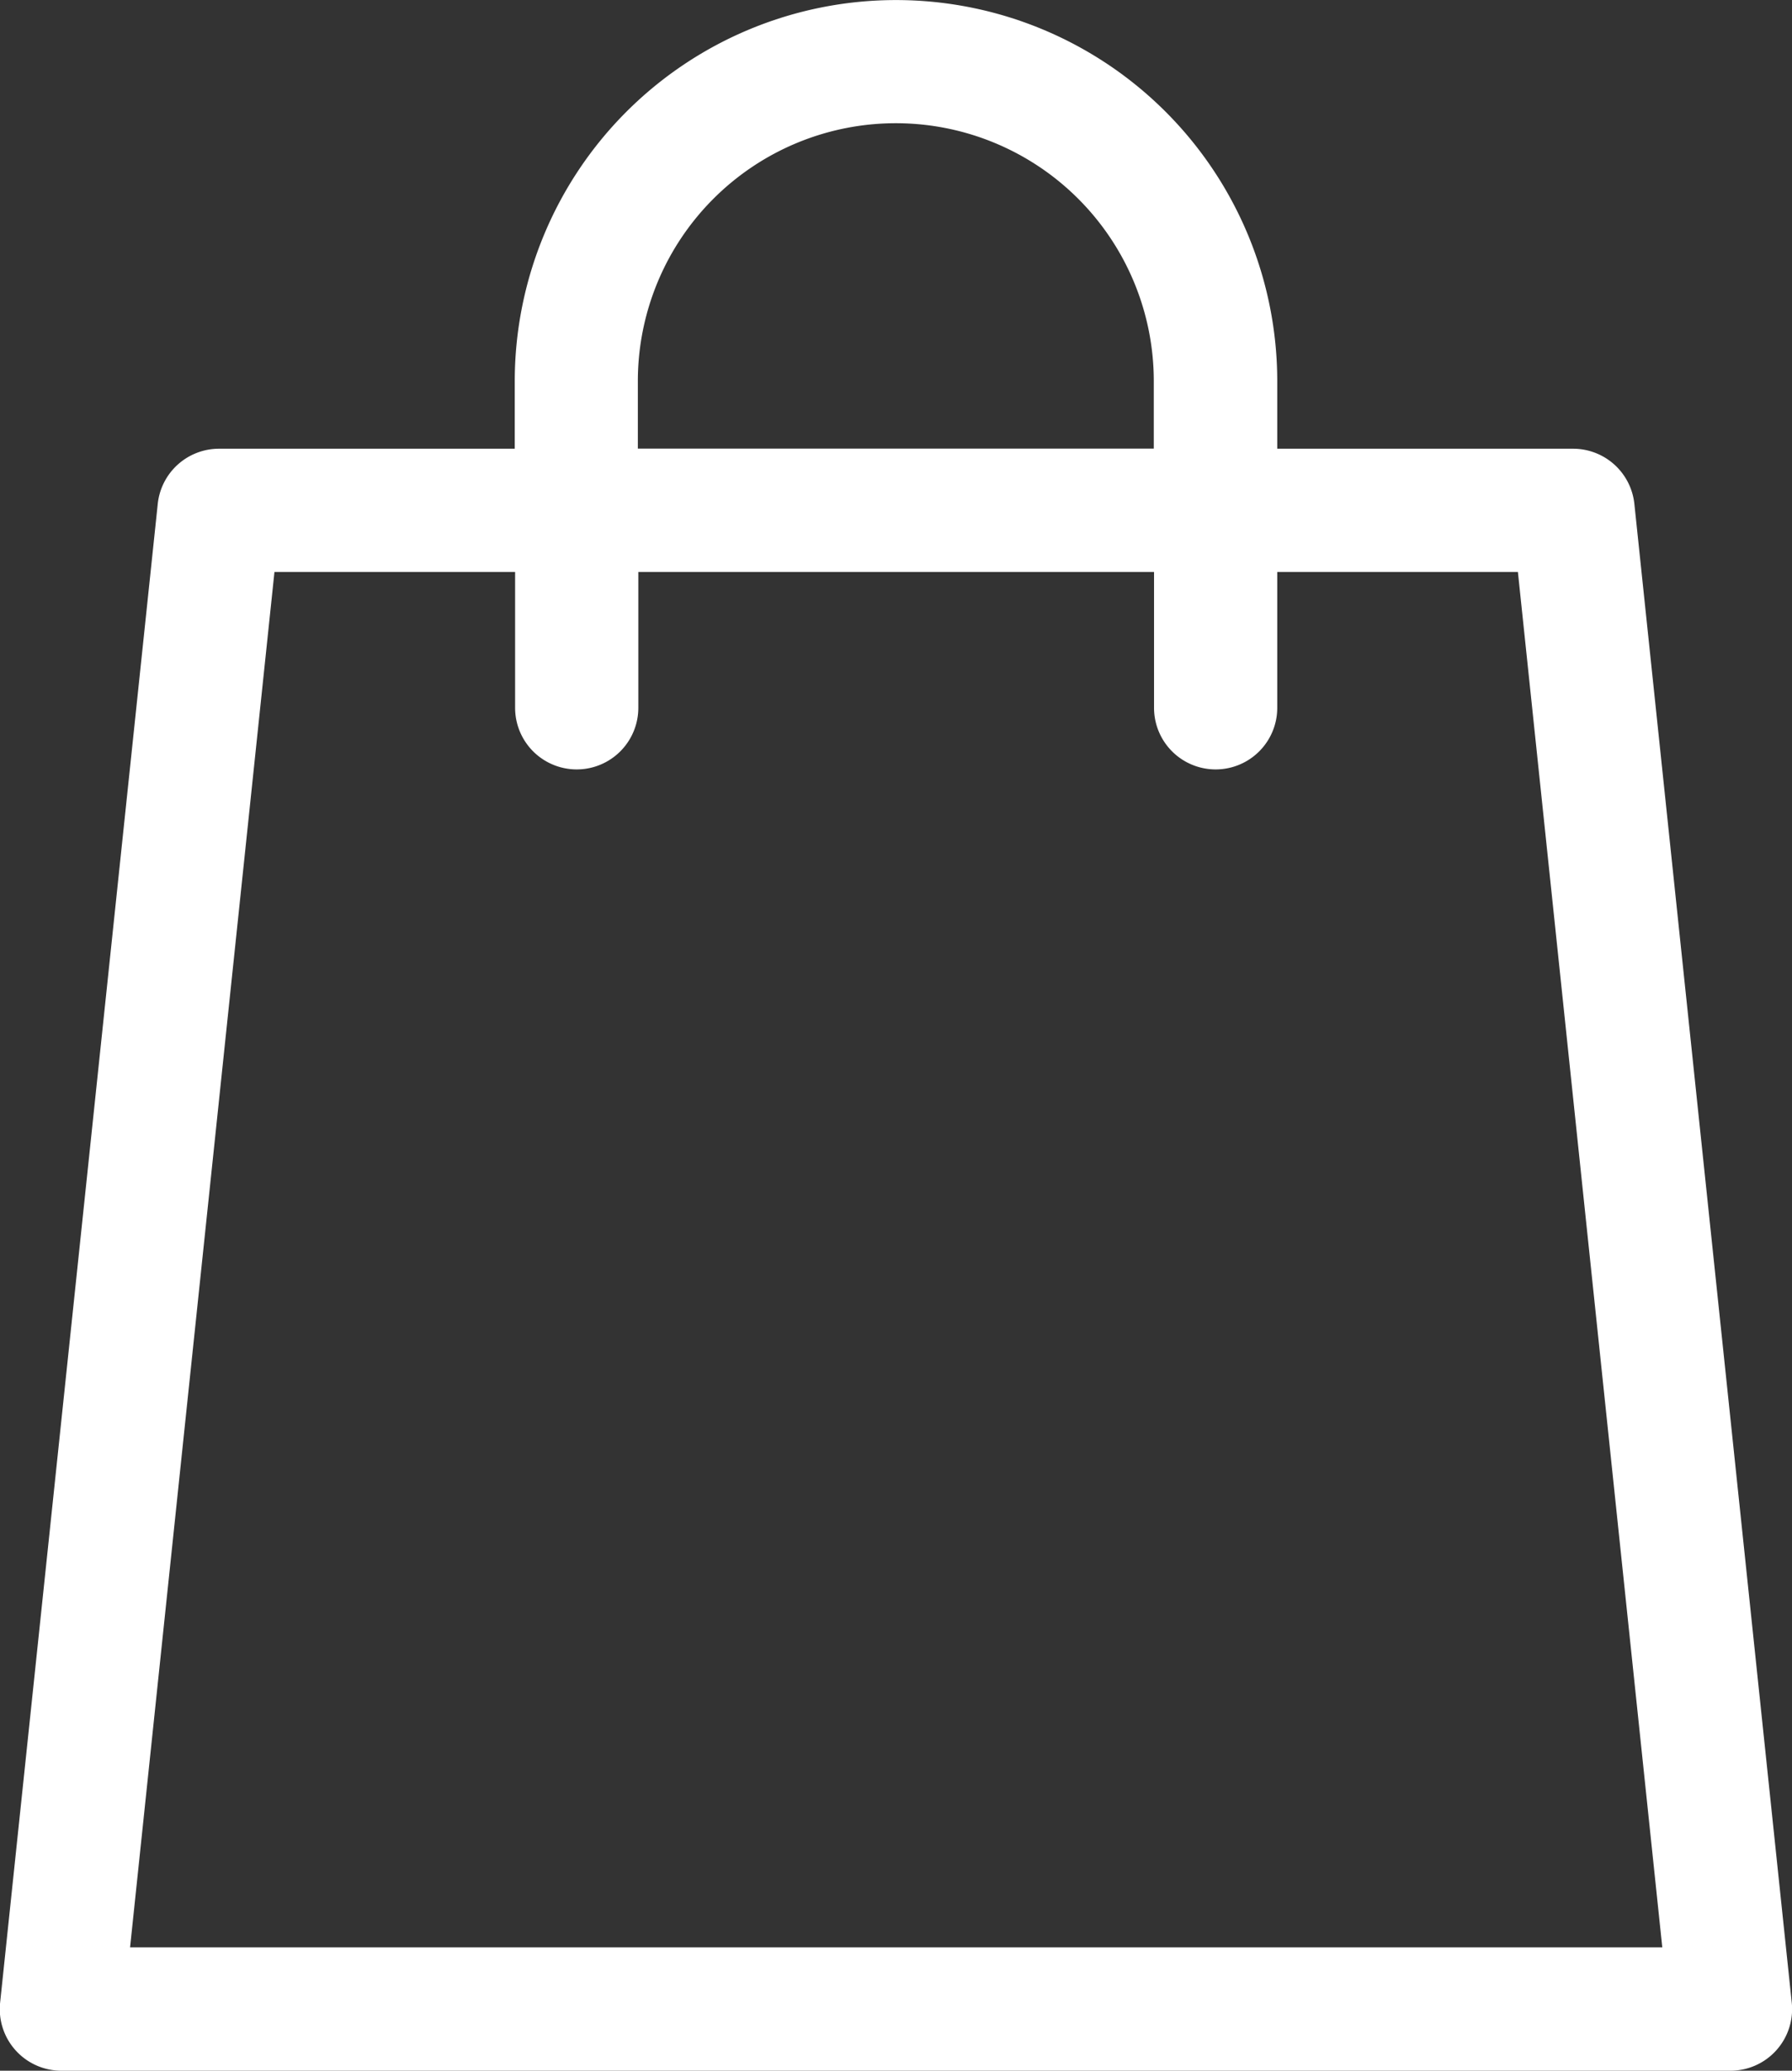
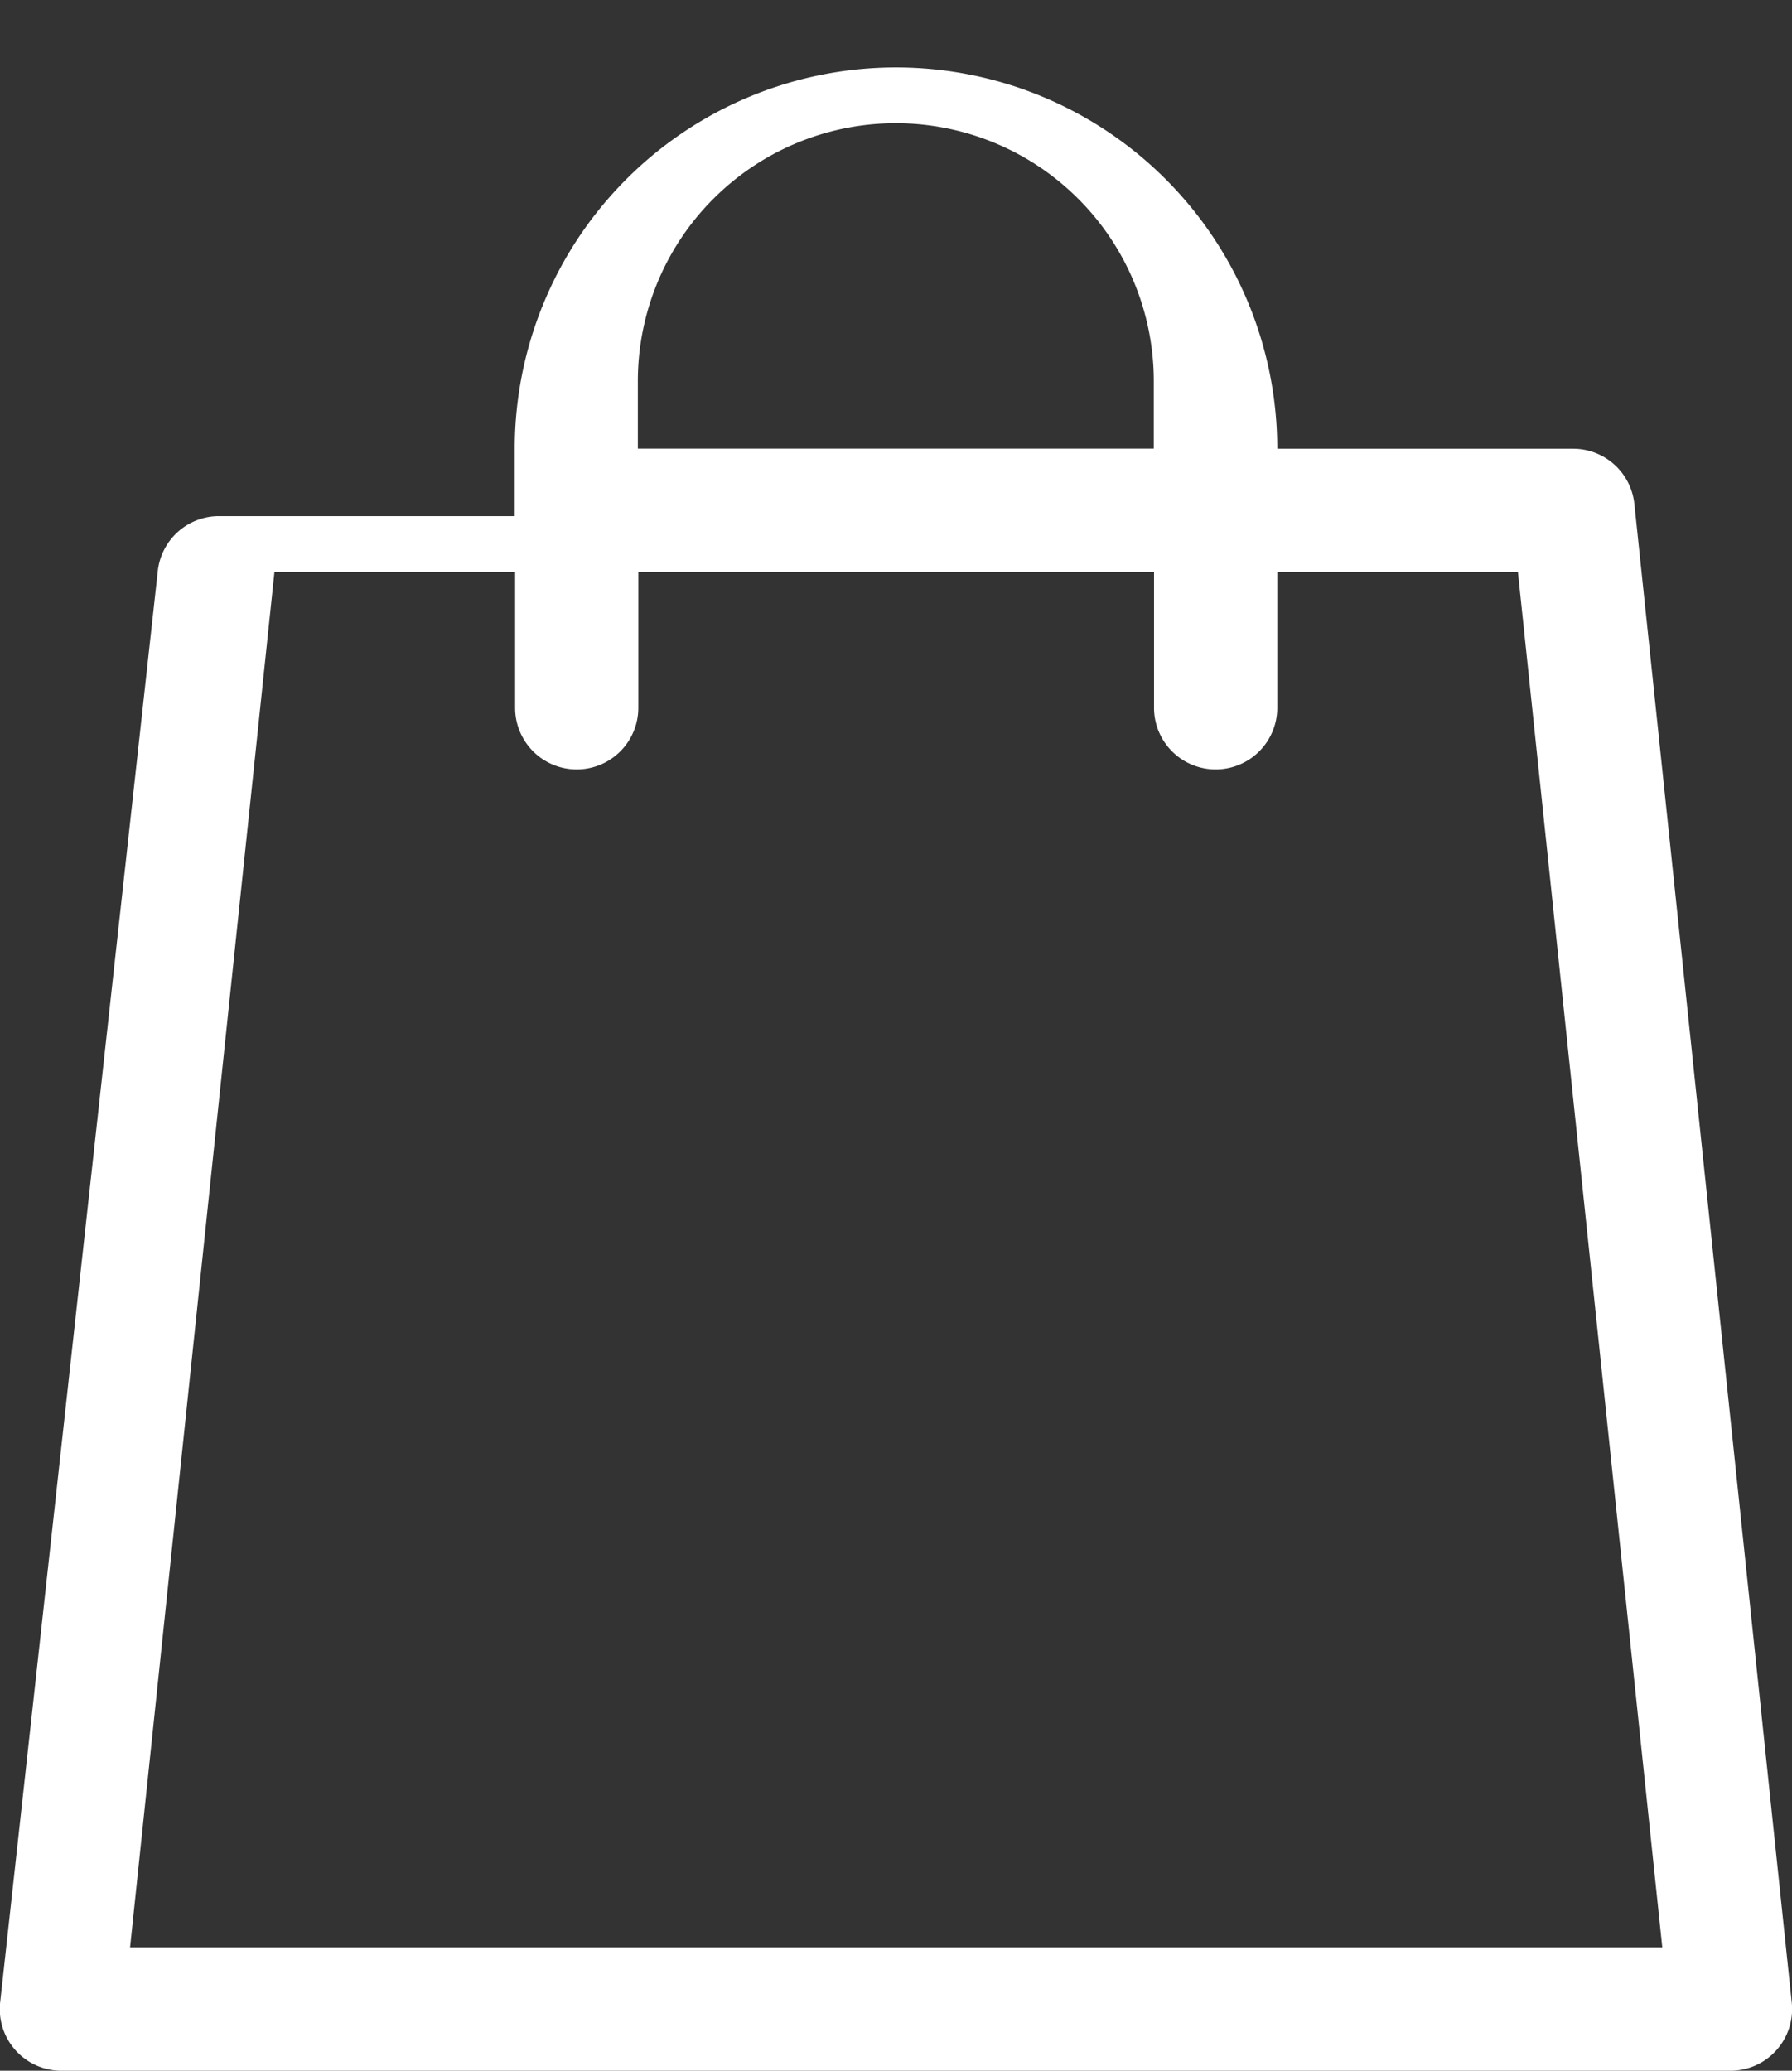
<svg xmlns="http://www.w3.org/2000/svg" width="14.893" height="17.208" viewBox="0 0 14.893 17.208">
  <rect x="0" y="0" width="14.893" height="17.208" fill="#333333" stroke="none" />
-   <path id="shopping-bag" d="M14.89,16.642,13.582,4.188a.512.512,0,0,0-.509-.459H10.614v-.56a3.168,3.168,0,0,0-6.337,0v.56H1.819a.512.512,0,0,0-.509.459L0,16.642a.512.512,0,0,0,.509.566H14.38a.512.512,0,0,0,.51-.566ZM5.3,3.168a2.144,2.144,0,0,1,4.288,0v.56H5.3ZM1.08,16.183l1.2-11.43h2V5.882a.512.512,0,0,0,1.024,0V4.753H9.59V5.882a.512.512,0,0,0,1.024,0V4.753h2l1.2,11.43Zm0,0" transform="translate(0.001)" fill="#ffffff" />
+   <path id="shopping-bag" d="M14.89,16.642,13.582,4.188a.512.512,0,0,0-.509-.459H10.614a3.168,3.168,0,0,0-6.337,0v.56H1.819a.512.512,0,0,0-.509.459L0,16.642a.512.512,0,0,0,.509.566H14.38a.512.512,0,0,0,.51-.566ZM5.3,3.168a2.144,2.144,0,0,1,4.288,0v.56H5.3ZM1.08,16.183l1.2-11.43h2V5.882a.512.512,0,0,0,1.024,0V4.753H9.59V5.882a.512.512,0,0,0,1.024,0V4.753h2l1.2,11.43Zm0,0" transform="translate(0.001)" fill="#ffffff" />
</svg>